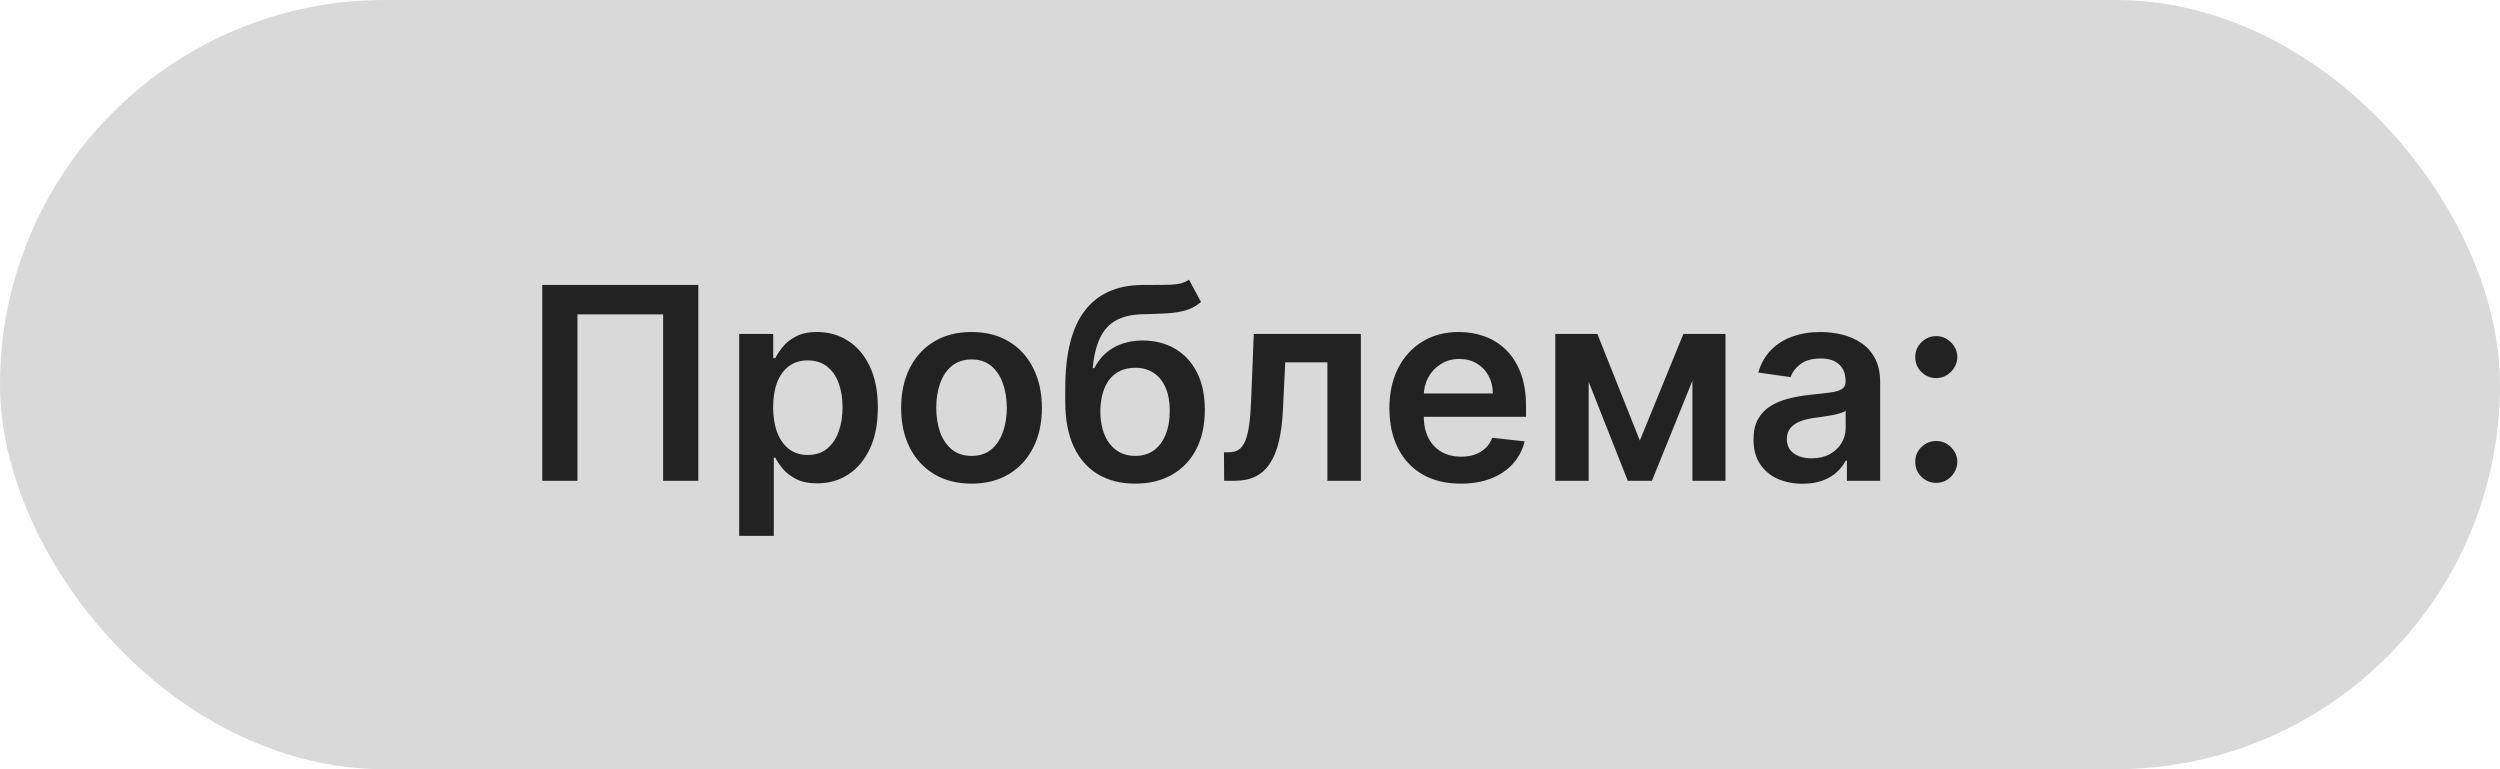
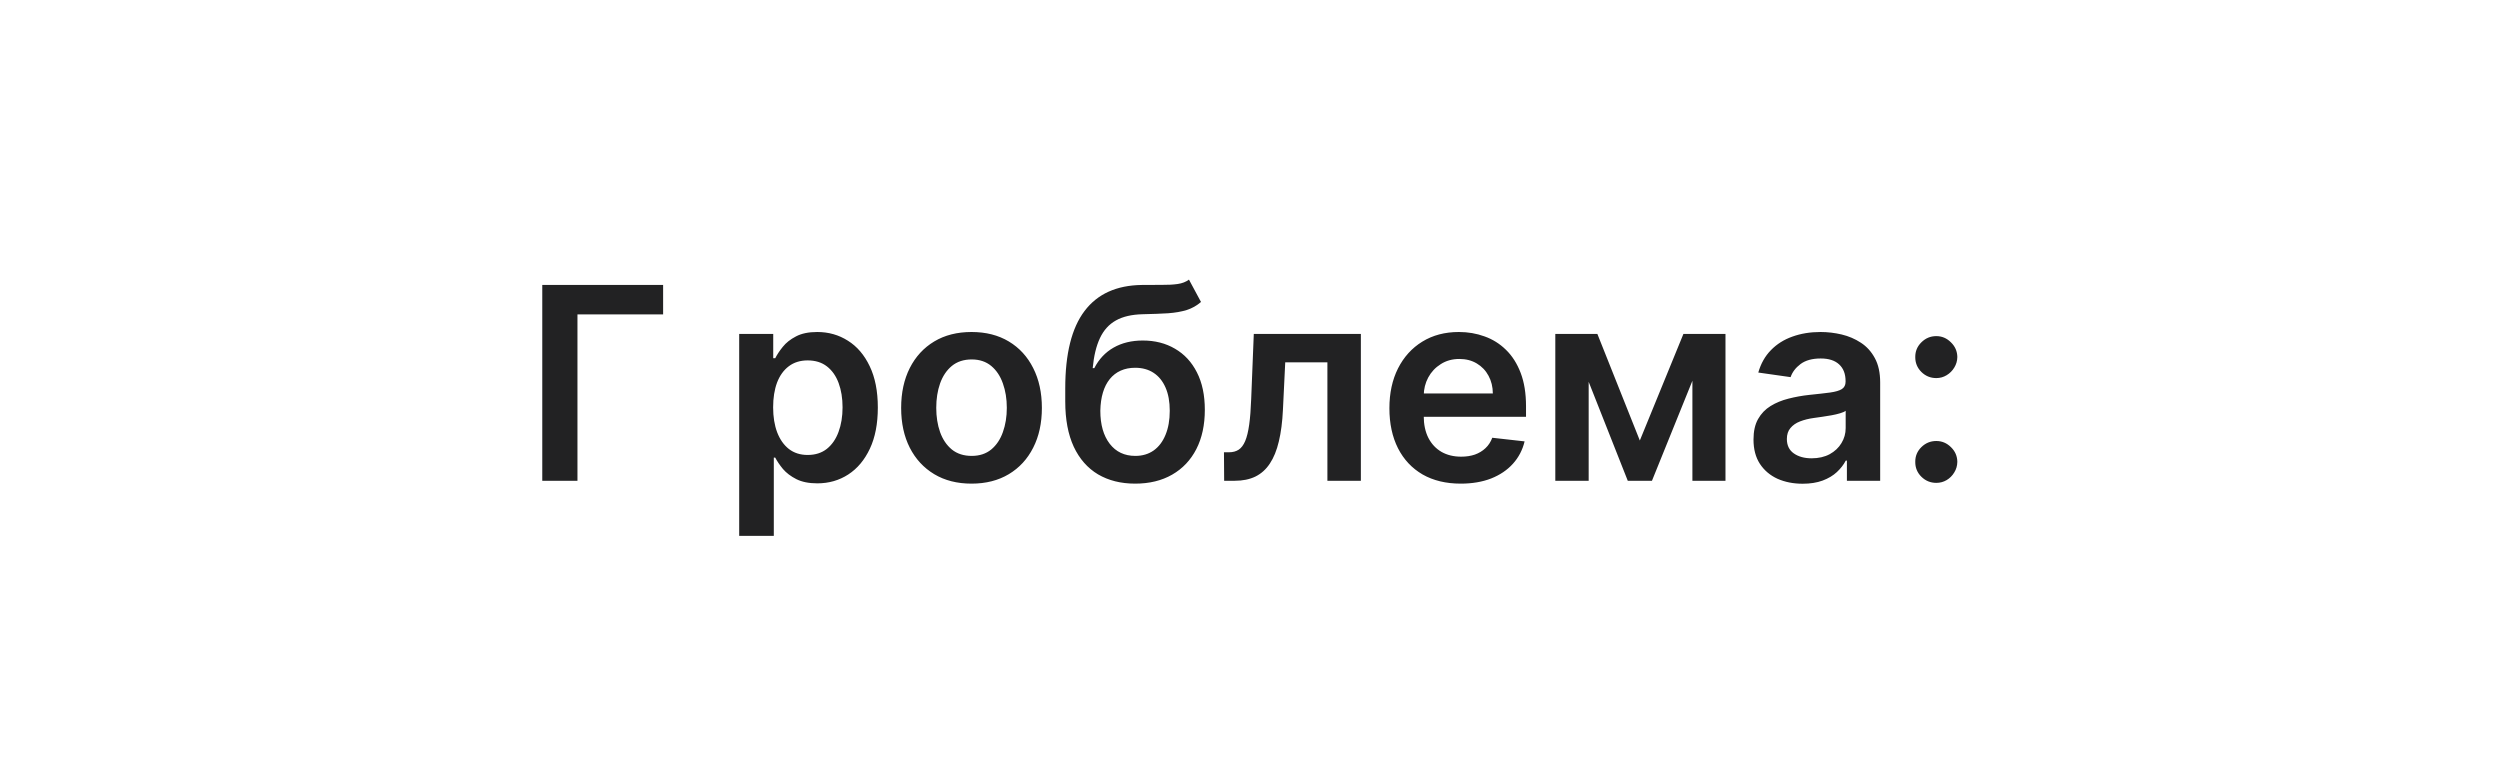
<svg xmlns="http://www.w3.org/2000/svg" width="130" height="40" viewBox="0 0 130 40" fill="none">
-   <rect width="130" height="40" rx="20" fill="#D9D9D9" />
-   <path d="M36.312 14.818V25H34.482V16.349H30.028V25H28.198V14.818H36.312ZM38.438 27.864V17.364H40.208V18.626H40.313C40.406 18.441 40.536 18.244 40.705 18.035C40.874 17.823 41.103 17.642 41.392 17.493C41.68 17.34 42.048 17.264 42.495 17.264C43.085 17.264 43.617 17.415 44.091 17.717C44.568 18.015 44.946 18.457 45.225 19.044C45.506 19.627 45.647 20.343 45.647 21.192C45.647 22.03 45.51 22.743 45.235 23.329C44.959 23.916 44.585 24.364 44.111 24.672C43.637 24.98 43.1 25.134 42.5 25.134C42.063 25.134 41.7 25.061 41.411 24.916C41.123 24.77 40.891 24.594 40.715 24.389C40.543 24.18 40.409 23.983 40.313 23.797H40.238V27.864H38.438ZM40.203 21.182C40.203 21.676 40.273 22.108 40.412 22.479C40.555 22.851 40.758 23.141 41.024 23.349C41.292 23.555 41.617 23.658 41.998 23.658C42.396 23.658 42.729 23.552 42.997 23.34C43.266 23.124 43.468 22.831 43.604 22.459C43.743 22.085 43.813 21.659 43.813 21.182C43.813 20.708 43.745 20.287 43.609 19.919C43.473 19.551 43.271 19.263 43.002 19.054C42.734 18.845 42.399 18.741 41.998 18.741C41.614 18.741 41.287 18.842 41.019 19.044C40.75 19.246 40.546 19.53 40.407 19.894C40.271 20.259 40.203 20.688 40.203 21.182ZM50.519 25.149C49.774 25.149 49.127 24.985 48.58 24.657C48.034 24.329 47.609 23.87 47.308 23.28C47.009 22.69 46.86 22 46.86 21.212C46.86 20.423 47.009 19.732 47.308 19.139C47.609 18.545 48.034 18.084 48.58 17.756C49.127 17.428 49.774 17.264 50.519 17.264C51.265 17.264 51.911 17.428 52.458 17.756C53.005 18.084 53.428 18.545 53.726 19.139C54.028 19.732 54.178 20.423 54.178 21.212C54.178 22 54.028 22.69 53.726 23.28C53.428 23.87 53.005 24.329 52.458 24.657C51.911 24.985 51.265 25.149 50.519 25.149ZM50.529 23.707C50.934 23.707 51.272 23.596 51.544 23.374C51.815 23.149 52.017 22.847 52.15 22.47C52.286 22.092 52.354 21.671 52.354 21.207C52.354 20.739 52.286 20.317 52.15 19.939C52.017 19.558 51.815 19.255 51.544 19.029C51.272 18.804 50.934 18.691 50.529 18.691C50.115 18.691 49.77 18.804 49.495 19.029C49.223 19.255 49.02 19.558 48.884 19.939C48.751 20.317 48.685 20.739 48.685 21.207C48.685 21.671 48.751 22.092 48.884 22.47C49.02 22.847 49.223 23.149 49.495 23.374C49.77 23.596 50.115 23.707 50.529 23.707ZM61.826 14.54L62.452 15.703C62.23 15.895 61.982 16.035 61.707 16.121C61.432 16.207 61.108 16.263 60.737 16.29C60.369 16.313 59.932 16.329 59.425 16.34C58.855 16.353 58.389 16.46 58.028 16.663C57.666 16.865 57.39 17.171 57.197 17.582C57.005 17.99 56.879 18.51 56.82 19.143H56.904C57.143 18.676 57.477 18.32 57.908 18.075C58.339 17.829 58.845 17.707 59.425 17.707C60.058 17.707 60.616 17.849 61.1 18.134C61.587 18.416 61.967 18.825 62.239 19.362C62.514 19.899 62.651 20.549 62.651 21.311C62.651 22.097 62.504 22.778 62.209 23.354C61.914 23.928 61.495 24.37 60.951 24.682C60.411 24.993 59.769 25.149 59.027 25.149C58.288 25.149 57.645 24.988 57.098 24.667C56.554 24.342 56.133 23.863 55.835 23.23C55.54 22.594 55.393 21.81 55.393 20.879V20.192C55.393 18.396 55.727 17.055 56.397 16.171C57.066 15.286 58.059 14.835 59.375 14.818C59.766 14.812 60.116 14.81 60.424 14.813C60.736 14.816 61.007 14.802 61.239 14.768C61.471 14.735 61.667 14.659 61.826 14.54ZM59.037 23.707C59.405 23.707 59.723 23.613 59.992 23.424C60.26 23.232 60.465 22.96 60.608 22.609C60.754 22.257 60.827 21.841 60.827 21.361C60.827 20.887 60.754 20.484 60.608 20.153C60.462 19.818 60.255 19.563 59.986 19.387C59.718 19.211 59.398 19.124 59.027 19.124C58.749 19.124 58.498 19.173 58.276 19.273C58.054 19.372 57.865 19.518 57.709 19.71C57.554 19.902 57.434 20.136 57.352 20.411C57.269 20.686 57.224 21.003 57.217 21.361C57.217 22.08 57.38 22.652 57.705 23.076C58.029 23.497 58.474 23.707 59.037 23.707ZM63.656 25L63.646 23.518H63.909C64.108 23.518 64.275 23.474 64.411 23.384C64.547 23.295 64.66 23.146 64.749 22.937C64.839 22.725 64.908 22.44 64.958 22.082C65.008 21.724 65.043 21.278 65.062 20.744L65.197 17.364H70.765V25H69.025V18.84H66.832L66.713 21.301C66.683 21.938 66.612 22.489 66.499 22.957C66.39 23.421 66.234 23.803 66.032 24.105C65.833 24.407 65.583 24.632 65.281 24.781C64.98 24.927 64.623 25 64.212 25H63.656ZM75.958 25.149C75.192 25.149 74.531 24.99 73.974 24.672C73.421 24.35 72.995 23.896 72.696 23.31C72.398 22.72 72.249 22.025 72.249 21.227C72.249 20.441 72.398 19.752 72.696 19.158C72.998 18.562 73.419 18.098 73.959 17.766C74.499 17.432 75.134 17.264 75.863 17.264C76.334 17.264 76.778 17.34 77.196 17.493C77.617 17.642 77.988 17.874 78.309 18.189C78.634 18.504 78.889 18.905 79.075 19.392C79.26 19.876 79.353 20.453 79.353 21.122V21.674H73.094V20.461H77.628C77.625 20.116 77.55 19.81 77.404 19.541C77.259 19.269 77.055 19.056 76.793 18.9C76.534 18.744 76.233 18.666 75.888 18.666C75.52 18.666 75.197 18.756 74.919 18.935C74.64 19.11 74.423 19.342 74.267 19.631C74.115 19.916 74.037 20.229 74.034 20.57V21.629C74.034 22.073 74.115 22.454 74.277 22.773C74.44 23.088 74.667 23.329 74.959 23.499C75.25 23.664 75.591 23.747 75.983 23.747C76.244 23.747 76.481 23.711 76.694 23.638C76.906 23.562 77.09 23.451 77.245 23.305C77.401 23.159 77.519 22.978 77.598 22.763L79.279 22.952C79.173 23.396 78.971 23.784 78.672 24.115C78.377 24.443 77.999 24.698 77.539 24.881C77.078 25.06 76.551 25.149 75.958 25.149ZM85.271 22.907L87.538 17.364H88.99L85.902 25H84.644L81.627 17.364H83.063L85.271 22.907ZM82.611 17.364V25H80.876V17.364H82.611ZM88.005 25V17.364H89.725V25H88.005ZM93.737 25.154C93.254 25.154 92.818 25.068 92.43 24.896C92.045 24.72 91.74 24.461 91.515 24.12C91.293 23.779 91.182 23.358 91.182 22.857C91.182 22.426 91.261 22.07 91.421 21.788C91.58 21.507 91.797 21.281 92.072 21.112C92.347 20.943 92.657 20.816 93.002 20.729C93.35 20.64 93.709 20.575 94.08 20.535C94.528 20.489 94.891 20.448 95.169 20.411C95.448 20.371 95.65 20.312 95.776 20.232C95.905 20.149 95.97 20.022 95.97 19.849V19.82C95.97 19.445 95.859 19.155 95.636 18.95C95.415 18.744 95.095 18.641 94.677 18.641C94.236 18.641 93.886 18.738 93.628 18.93C93.373 19.122 93.201 19.349 93.111 19.611L91.431 19.372C91.563 18.908 91.782 18.52 92.087 18.209C92.392 17.894 92.765 17.659 93.205 17.503C93.646 17.344 94.133 17.264 94.667 17.264C95.035 17.264 95.401 17.307 95.766 17.393C96.13 17.48 96.463 17.622 96.765 17.821C97.067 18.017 97.309 18.283 97.491 18.621C97.677 18.959 97.769 19.382 97.769 19.889V25H96.039V23.951H95.98C95.87 24.163 95.716 24.362 95.517 24.548C95.322 24.73 95.075 24.877 94.776 24.99C94.481 25.099 94.135 25.154 93.737 25.154ZM94.205 23.832C94.566 23.832 94.879 23.76 95.144 23.618C95.409 23.472 95.613 23.28 95.756 23.041C95.902 22.803 95.975 22.542 95.975 22.261V21.361C95.918 21.407 95.822 21.45 95.686 21.49C95.554 21.53 95.404 21.565 95.239 21.595C95.073 21.624 94.909 21.651 94.747 21.674C94.584 21.697 94.443 21.717 94.324 21.734C94.056 21.77 93.815 21.83 93.603 21.913C93.391 21.995 93.224 22.111 93.101 22.261C92.978 22.407 92.917 22.595 92.917 22.827C92.917 23.159 93.038 23.409 93.28 23.578C93.522 23.747 93.83 23.832 94.205 23.832ZM100.688 25.109C100.386 25.109 100.128 25.003 99.912 24.791C99.697 24.579 99.591 24.32 99.594 24.016C99.591 23.717 99.697 23.462 99.912 23.25C100.128 23.038 100.386 22.932 100.688 22.932C100.979 22.932 101.233 23.038 101.448 23.25C101.667 23.462 101.778 23.717 101.781 24.016C101.778 24.218 101.725 24.402 101.622 24.567C101.523 24.733 101.39 24.866 101.225 24.965C101.062 25.061 100.883 25.109 100.688 25.109ZM100.688 19.66C100.386 19.66 100.128 19.555 99.912 19.342C99.697 19.127 99.591 18.868 99.594 18.567C99.591 18.268 99.697 18.013 99.912 17.801C100.128 17.586 100.386 17.478 100.688 17.478C100.979 17.478 101.233 17.586 101.448 17.801C101.667 18.013 101.778 18.268 101.781 18.567C101.778 18.766 101.725 18.948 101.622 19.114C101.523 19.279 101.39 19.412 101.225 19.511C101.062 19.611 100.883 19.66 100.688 19.66Z" fill="#222223" />
+   <path d="M36.312 14.818H34.482V16.349H30.028V25H28.198V14.818H36.312ZM38.438 27.864V17.364H40.208V18.626H40.313C40.406 18.441 40.536 18.244 40.705 18.035C40.874 17.823 41.103 17.642 41.392 17.493C41.68 17.34 42.048 17.264 42.495 17.264C43.085 17.264 43.617 17.415 44.091 17.717C44.568 18.015 44.946 18.457 45.225 19.044C45.506 19.627 45.647 20.343 45.647 21.192C45.647 22.03 45.51 22.743 45.235 23.329C44.959 23.916 44.585 24.364 44.111 24.672C43.637 24.98 43.1 25.134 42.5 25.134C42.063 25.134 41.7 25.061 41.411 24.916C41.123 24.77 40.891 24.594 40.715 24.389C40.543 24.18 40.409 23.983 40.313 23.797H40.238V27.864H38.438ZM40.203 21.182C40.203 21.676 40.273 22.108 40.412 22.479C40.555 22.851 40.758 23.141 41.024 23.349C41.292 23.555 41.617 23.658 41.998 23.658C42.396 23.658 42.729 23.552 42.997 23.34C43.266 23.124 43.468 22.831 43.604 22.459C43.743 22.085 43.813 21.659 43.813 21.182C43.813 20.708 43.745 20.287 43.609 19.919C43.473 19.551 43.271 19.263 43.002 19.054C42.734 18.845 42.399 18.741 41.998 18.741C41.614 18.741 41.287 18.842 41.019 19.044C40.75 19.246 40.546 19.53 40.407 19.894C40.271 20.259 40.203 20.688 40.203 21.182ZM50.519 25.149C49.774 25.149 49.127 24.985 48.58 24.657C48.034 24.329 47.609 23.87 47.308 23.28C47.009 22.69 46.86 22 46.86 21.212C46.86 20.423 47.009 19.732 47.308 19.139C47.609 18.545 48.034 18.084 48.58 17.756C49.127 17.428 49.774 17.264 50.519 17.264C51.265 17.264 51.911 17.428 52.458 17.756C53.005 18.084 53.428 18.545 53.726 19.139C54.028 19.732 54.178 20.423 54.178 21.212C54.178 22 54.028 22.69 53.726 23.28C53.428 23.87 53.005 24.329 52.458 24.657C51.911 24.985 51.265 25.149 50.519 25.149ZM50.529 23.707C50.934 23.707 51.272 23.596 51.544 23.374C51.815 23.149 52.017 22.847 52.15 22.47C52.286 22.092 52.354 21.671 52.354 21.207C52.354 20.739 52.286 20.317 52.15 19.939C52.017 19.558 51.815 19.255 51.544 19.029C51.272 18.804 50.934 18.691 50.529 18.691C50.115 18.691 49.77 18.804 49.495 19.029C49.223 19.255 49.02 19.558 48.884 19.939C48.751 20.317 48.685 20.739 48.685 21.207C48.685 21.671 48.751 22.092 48.884 22.47C49.02 22.847 49.223 23.149 49.495 23.374C49.77 23.596 50.115 23.707 50.529 23.707ZM61.826 14.54L62.452 15.703C62.23 15.895 61.982 16.035 61.707 16.121C61.432 16.207 61.108 16.263 60.737 16.29C60.369 16.313 59.932 16.329 59.425 16.34C58.855 16.353 58.389 16.46 58.028 16.663C57.666 16.865 57.39 17.171 57.197 17.582C57.005 17.99 56.879 18.51 56.82 19.143H56.904C57.143 18.676 57.477 18.32 57.908 18.075C58.339 17.829 58.845 17.707 59.425 17.707C60.058 17.707 60.616 17.849 61.1 18.134C61.587 18.416 61.967 18.825 62.239 19.362C62.514 19.899 62.651 20.549 62.651 21.311C62.651 22.097 62.504 22.778 62.209 23.354C61.914 23.928 61.495 24.37 60.951 24.682C60.411 24.993 59.769 25.149 59.027 25.149C58.288 25.149 57.645 24.988 57.098 24.667C56.554 24.342 56.133 23.863 55.835 23.23C55.54 22.594 55.393 21.81 55.393 20.879V20.192C55.393 18.396 55.727 17.055 56.397 16.171C57.066 15.286 58.059 14.835 59.375 14.818C59.766 14.812 60.116 14.81 60.424 14.813C60.736 14.816 61.007 14.802 61.239 14.768C61.471 14.735 61.667 14.659 61.826 14.54ZM59.037 23.707C59.405 23.707 59.723 23.613 59.992 23.424C60.26 23.232 60.465 22.96 60.608 22.609C60.754 22.257 60.827 21.841 60.827 21.361C60.827 20.887 60.754 20.484 60.608 20.153C60.462 19.818 60.255 19.563 59.986 19.387C59.718 19.211 59.398 19.124 59.027 19.124C58.749 19.124 58.498 19.173 58.276 19.273C58.054 19.372 57.865 19.518 57.709 19.71C57.554 19.902 57.434 20.136 57.352 20.411C57.269 20.686 57.224 21.003 57.217 21.361C57.217 22.08 57.38 22.652 57.705 23.076C58.029 23.497 58.474 23.707 59.037 23.707ZM63.656 25L63.646 23.518H63.909C64.108 23.518 64.275 23.474 64.411 23.384C64.547 23.295 64.66 23.146 64.749 22.937C64.839 22.725 64.908 22.44 64.958 22.082C65.008 21.724 65.043 21.278 65.062 20.744L65.197 17.364H70.765V25H69.025V18.84H66.832L66.713 21.301C66.683 21.938 66.612 22.489 66.499 22.957C66.39 23.421 66.234 23.803 66.032 24.105C65.833 24.407 65.583 24.632 65.281 24.781C64.98 24.927 64.623 25 64.212 25H63.656ZM75.958 25.149C75.192 25.149 74.531 24.99 73.974 24.672C73.421 24.35 72.995 23.896 72.696 23.31C72.398 22.72 72.249 22.025 72.249 21.227C72.249 20.441 72.398 19.752 72.696 19.158C72.998 18.562 73.419 18.098 73.959 17.766C74.499 17.432 75.134 17.264 75.863 17.264C76.334 17.264 76.778 17.34 77.196 17.493C77.617 17.642 77.988 17.874 78.309 18.189C78.634 18.504 78.889 18.905 79.075 19.392C79.26 19.876 79.353 20.453 79.353 21.122V21.674H73.094V20.461H77.628C77.625 20.116 77.55 19.81 77.404 19.541C77.259 19.269 77.055 19.056 76.793 18.9C76.534 18.744 76.233 18.666 75.888 18.666C75.52 18.666 75.197 18.756 74.919 18.935C74.64 19.11 74.423 19.342 74.267 19.631C74.115 19.916 74.037 20.229 74.034 20.57V21.629C74.034 22.073 74.115 22.454 74.277 22.773C74.44 23.088 74.667 23.329 74.959 23.499C75.25 23.664 75.591 23.747 75.983 23.747C76.244 23.747 76.481 23.711 76.694 23.638C76.906 23.562 77.09 23.451 77.245 23.305C77.401 23.159 77.519 22.978 77.598 22.763L79.279 22.952C79.173 23.396 78.971 23.784 78.672 24.115C78.377 24.443 77.999 24.698 77.539 24.881C77.078 25.06 76.551 25.149 75.958 25.149ZM85.271 22.907L87.538 17.364H88.99L85.902 25H84.644L81.627 17.364H83.063L85.271 22.907ZM82.611 17.364V25H80.876V17.364H82.611ZM88.005 25V17.364H89.725V25H88.005ZM93.737 25.154C93.254 25.154 92.818 25.068 92.43 24.896C92.045 24.72 91.74 24.461 91.515 24.12C91.293 23.779 91.182 23.358 91.182 22.857C91.182 22.426 91.261 22.07 91.421 21.788C91.58 21.507 91.797 21.281 92.072 21.112C92.347 20.943 92.657 20.816 93.002 20.729C93.35 20.64 93.709 20.575 94.08 20.535C94.528 20.489 94.891 20.448 95.169 20.411C95.448 20.371 95.65 20.312 95.776 20.232C95.905 20.149 95.97 20.022 95.97 19.849V19.82C95.97 19.445 95.859 19.155 95.636 18.95C95.415 18.744 95.095 18.641 94.677 18.641C94.236 18.641 93.886 18.738 93.628 18.93C93.373 19.122 93.201 19.349 93.111 19.611L91.431 19.372C91.563 18.908 91.782 18.52 92.087 18.209C92.392 17.894 92.765 17.659 93.205 17.503C93.646 17.344 94.133 17.264 94.667 17.264C95.035 17.264 95.401 17.307 95.766 17.393C96.13 17.48 96.463 17.622 96.765 17.821C97.067 18.017 97.309 18.283 97.491 18.621C97.677 18.959 97.769 19.382 97.769 19.889V25H96.039V23.951H95.98C95.87 24.163 95.716 24.362 95.517 24.548C95.322 24.73 95.075 24.877 94.776 24.99C94.481 25.099 94.135 25.154 93.737 25.154ZM94.205 23.832C94.566 23.832 94.879 23.76 95.144 23.618C95.409 23.472 95.613 23.28 95.756 23.041C95.902 22.803 95.975 22.542 95.975 22.261V21.361C95.918 21.407 95.822 21.45 95.686 21.49C95.554 21.53 95.404 21.565 95.239 21.595C95.073 21.624 94.909 21.651 94.747 21.674C94.584 21.697 94.443 21.717 94.324 21.734C94.056 21.77 93.815 21.83 93.603 21.913C93.391 21.995 93.224 22.111 93.101 22.261C92.978 22.407 92.917 22.595 92.917 22.827C92.917 23.159 93.038 23.409 93.28 23.578C93.522 23.747 93.83 23.832 94.205 23.832ZM100.688 25.109C100.386 25.109 100.128 25.003 99.912 24.791C99.697 24.579 99.591 24.32 99.594 24.016C99.591 23.717 99.697 23.462 99.912 23.25C100.128 23.038 100.386 22.932 100.688 22.932C100.979 22.932 101.233 23.038 101.448 23.25C101.667 23.462 101.778 23.717 101.781 24.016C101.778 24.218 101.725 24.402 101.622 24.567C101.523 24.733 101.39 24.866 101.225 24.965C101.062 25.061 100.883 25.109 100.688 25.109ZM100.688 19.66C100.386 19.66 100.128 19.555 99.912 19.342C99.697 19.127 99.591 18.868 99.594 18.567C99.591 18.268 99.697 18.013 99.912 17.801C100.128 17.586 100.386 17.478 100.688 17.478C100.979 17.478 101.233 17.586 101.448 17.801C101.667 18.013 101.778 18.268 101.781 18.567C101.778 18.766 101.725 18.948 101.622 19.114C101.523 19.279 101.39 19.412 101.225 19.511C101.062 19.611 100.883 19.66 100.688 19.66Z" fill="#222223" />
</svg>